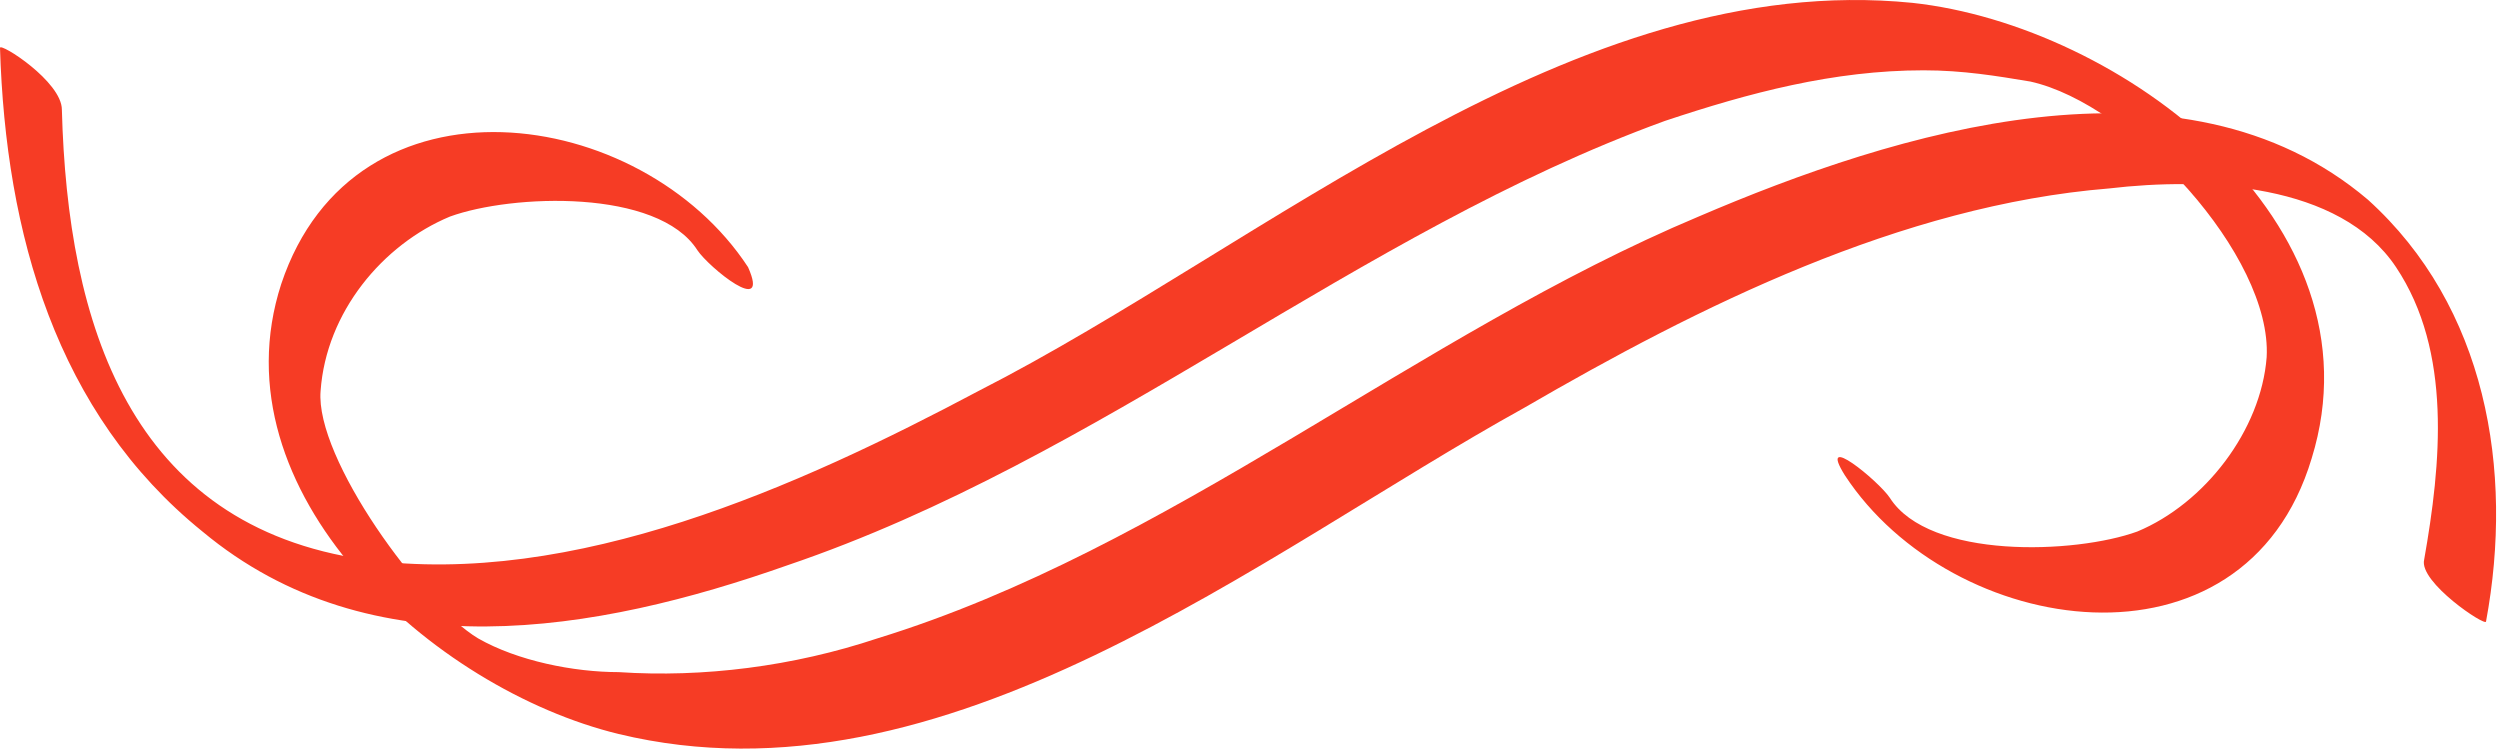
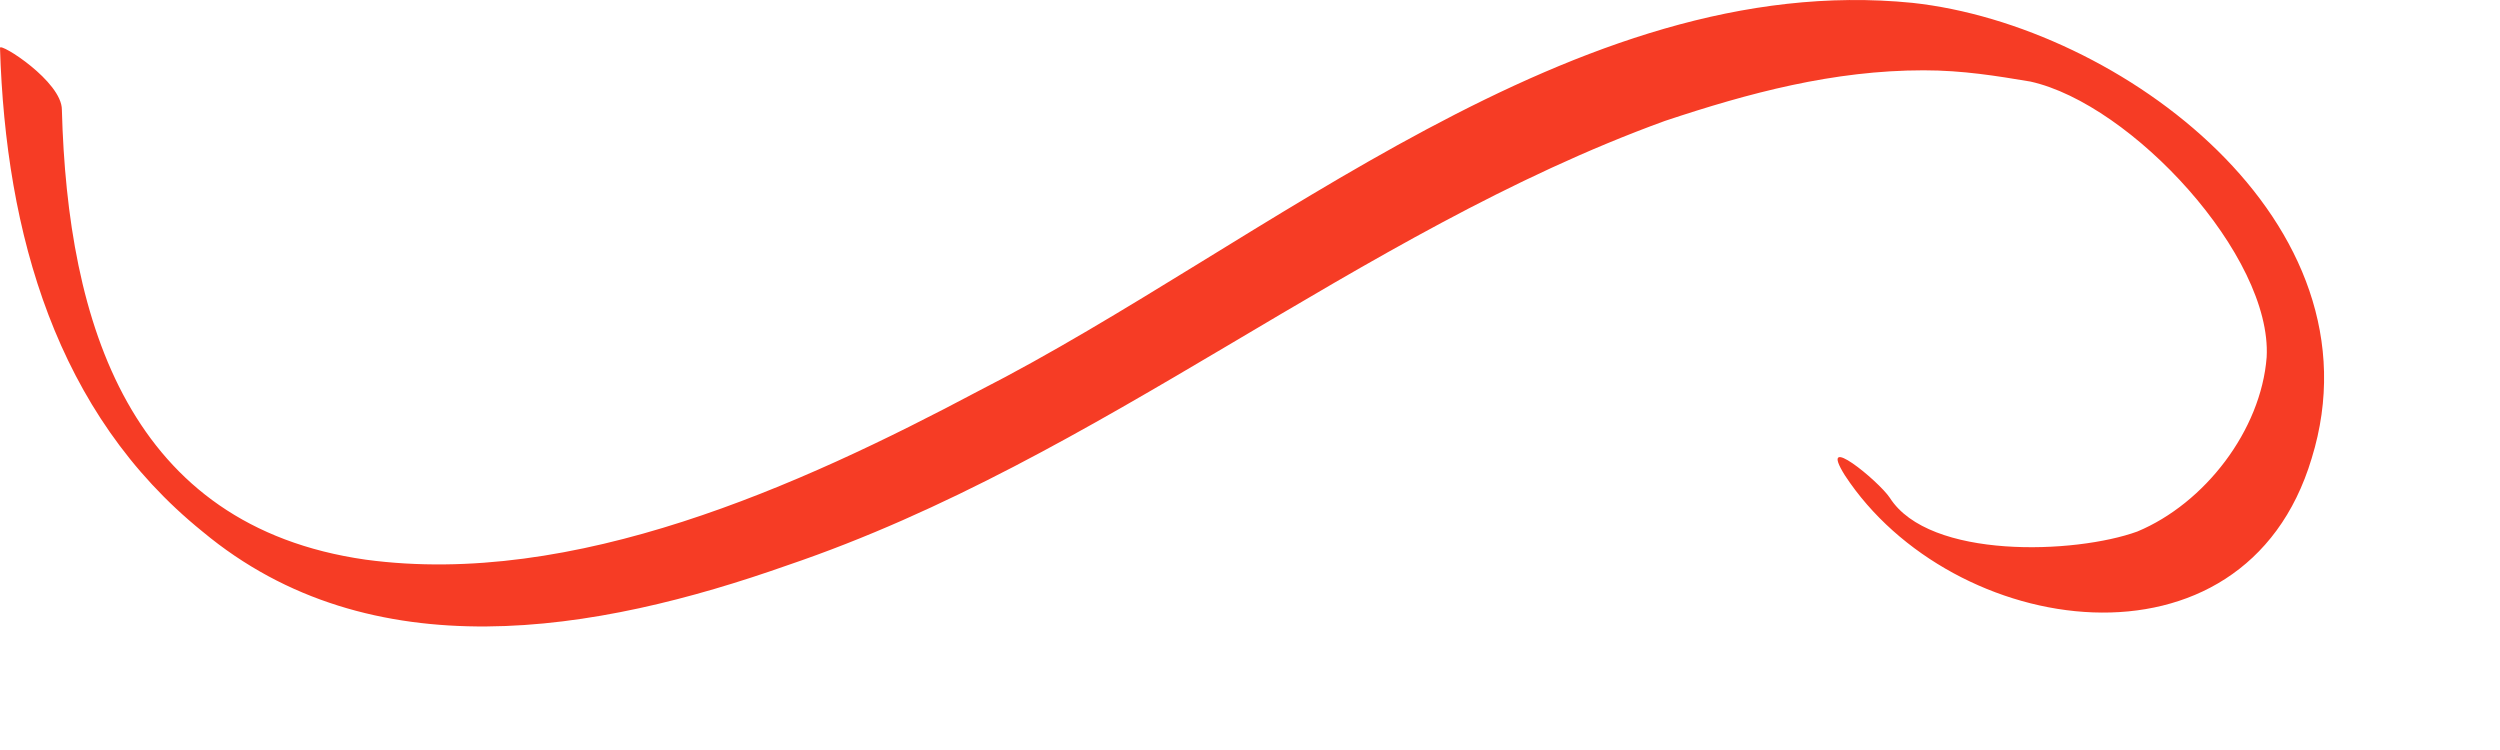
<svg xmlns="http://www.w3.org/2000/svg" width="80" height="24" viewBox="0 0 80 24" fill="none">
  <path d="M60.474 15.929C61.734 17.909 66.414 17.729 68.394 17.009C70.553 16.109 72.353 13.769 72.533 11.43C72.713 8.19 68.214 3.33 64.974 2.61C63.894 2.43 62.814 2.25 61.554 2.25C58.675 2.25 55.975 2.97 53.275 3.87C43.376 7.47 35.277 14.669 25.198 18.089C19.078 20.249 11.879 21.509 6.479 17.009C1.8 13.229 0.18 7.47 0 1.531C0 1.351 1.98 2.61 1.98 3.51C2.16 10.35 4.14 16.829 11.699 17.909C18.358 18.809 25.558 15.569 31.317 12.509C40.496 7.83 50.395 -0.989 61.194 0.091C67.854 0.811 76.313 7.11 73.973 14.669C71.813 21.869 62.454 20.429 59.035 15.209C58.135 13.769 60.114 15.389 60.474 15.929Z" fill="#F63C25" />
-   <path d="M22.318 8.009C21.058 6.03 16.379 6.21 14.399 6.93C12.239 7.83 10.439 9.989 10.259 12.509C10.079 14.669 13.499 19.349 15.299 20.428C16.559 21.148 18.358 21.508 19.798 21.508C22.498 21.688 25.378 21.328 28.078 20.428C37.437 17.549 45.356 10.709 54.355 6.93C60.655 4.23 69.834 1.35 75.773 6.39C79.553 9.809 80.453 15.029 79.553 19.888C79.553 20.068 77.393 18.628 77.573 17.909C78.113 14.849 78.473 11.249 76.673 8.549C74.873 5.85 70.554 5.67 67.494 6.03C60.835 6.57 54.355 9.809 48.776 13.049C40.316 17.729 30.237 26.008 19.798 23.488C13.859 22.048 6.84 15.749 8.999 9.089C11.339 2.07 20.518 3.33 23.938 8.549C24.658 10.169 22.678 8.549 22.318 8.009Z" fill="#F63C25" />
</svg>